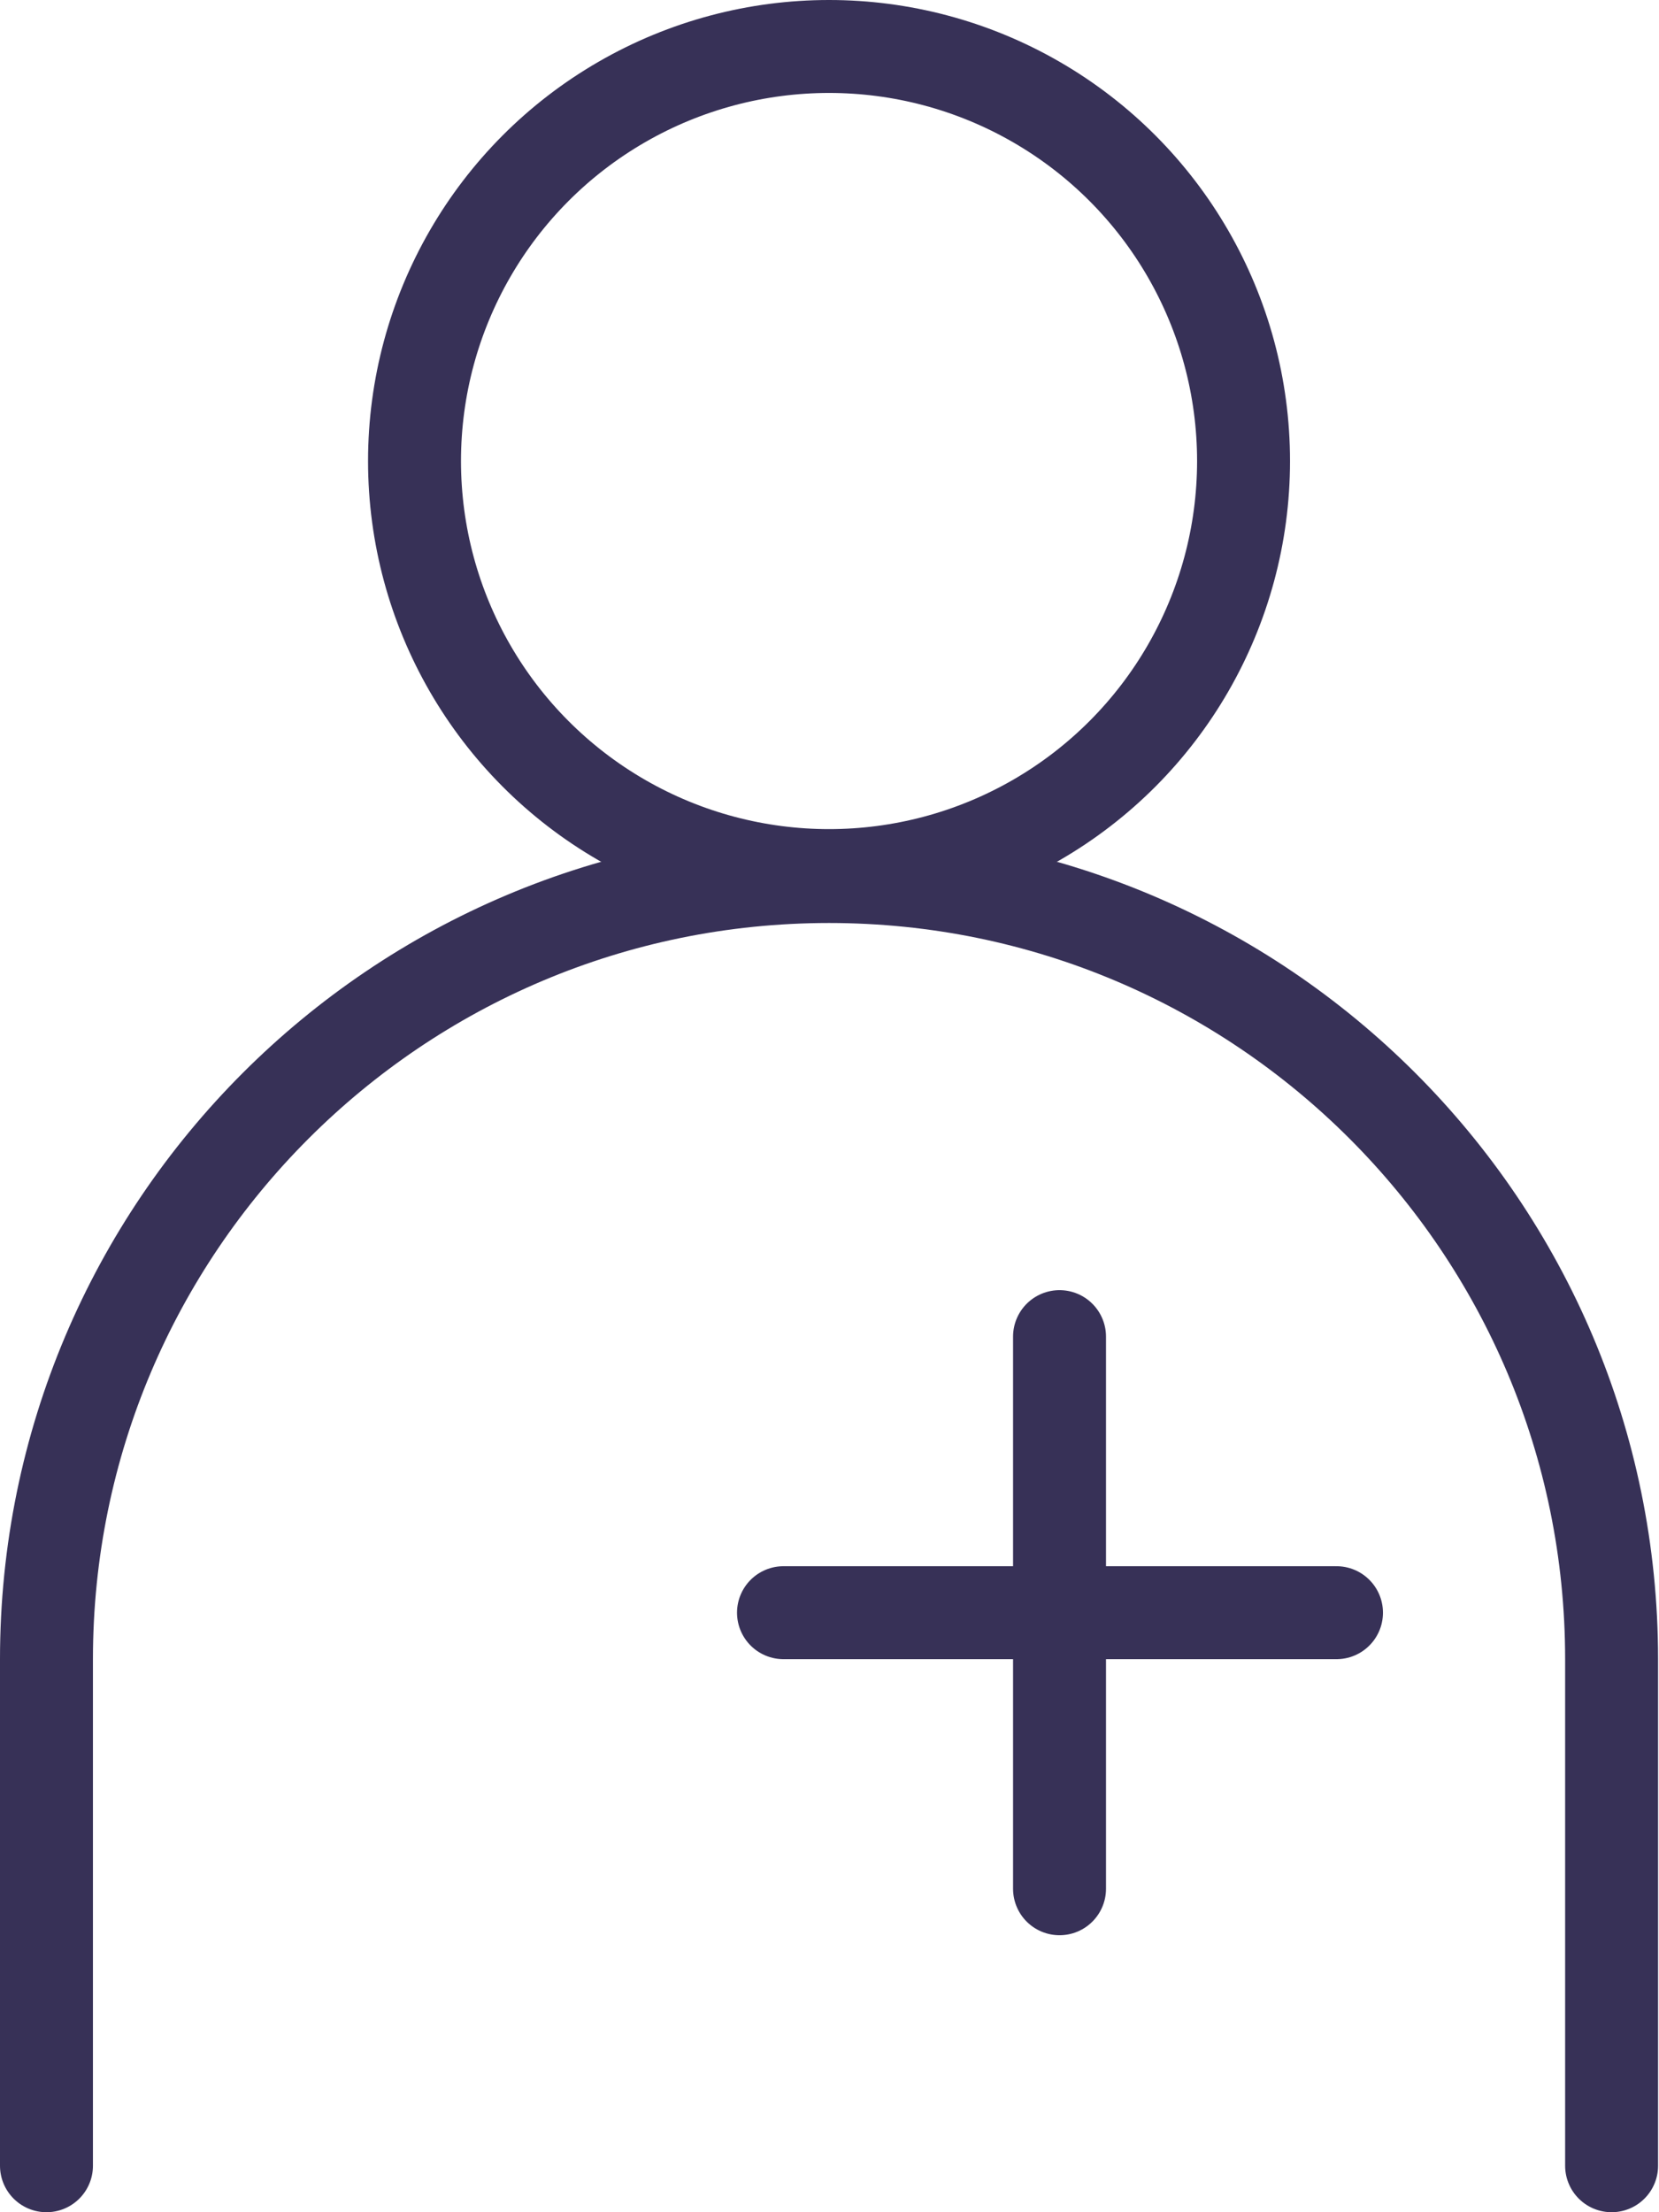
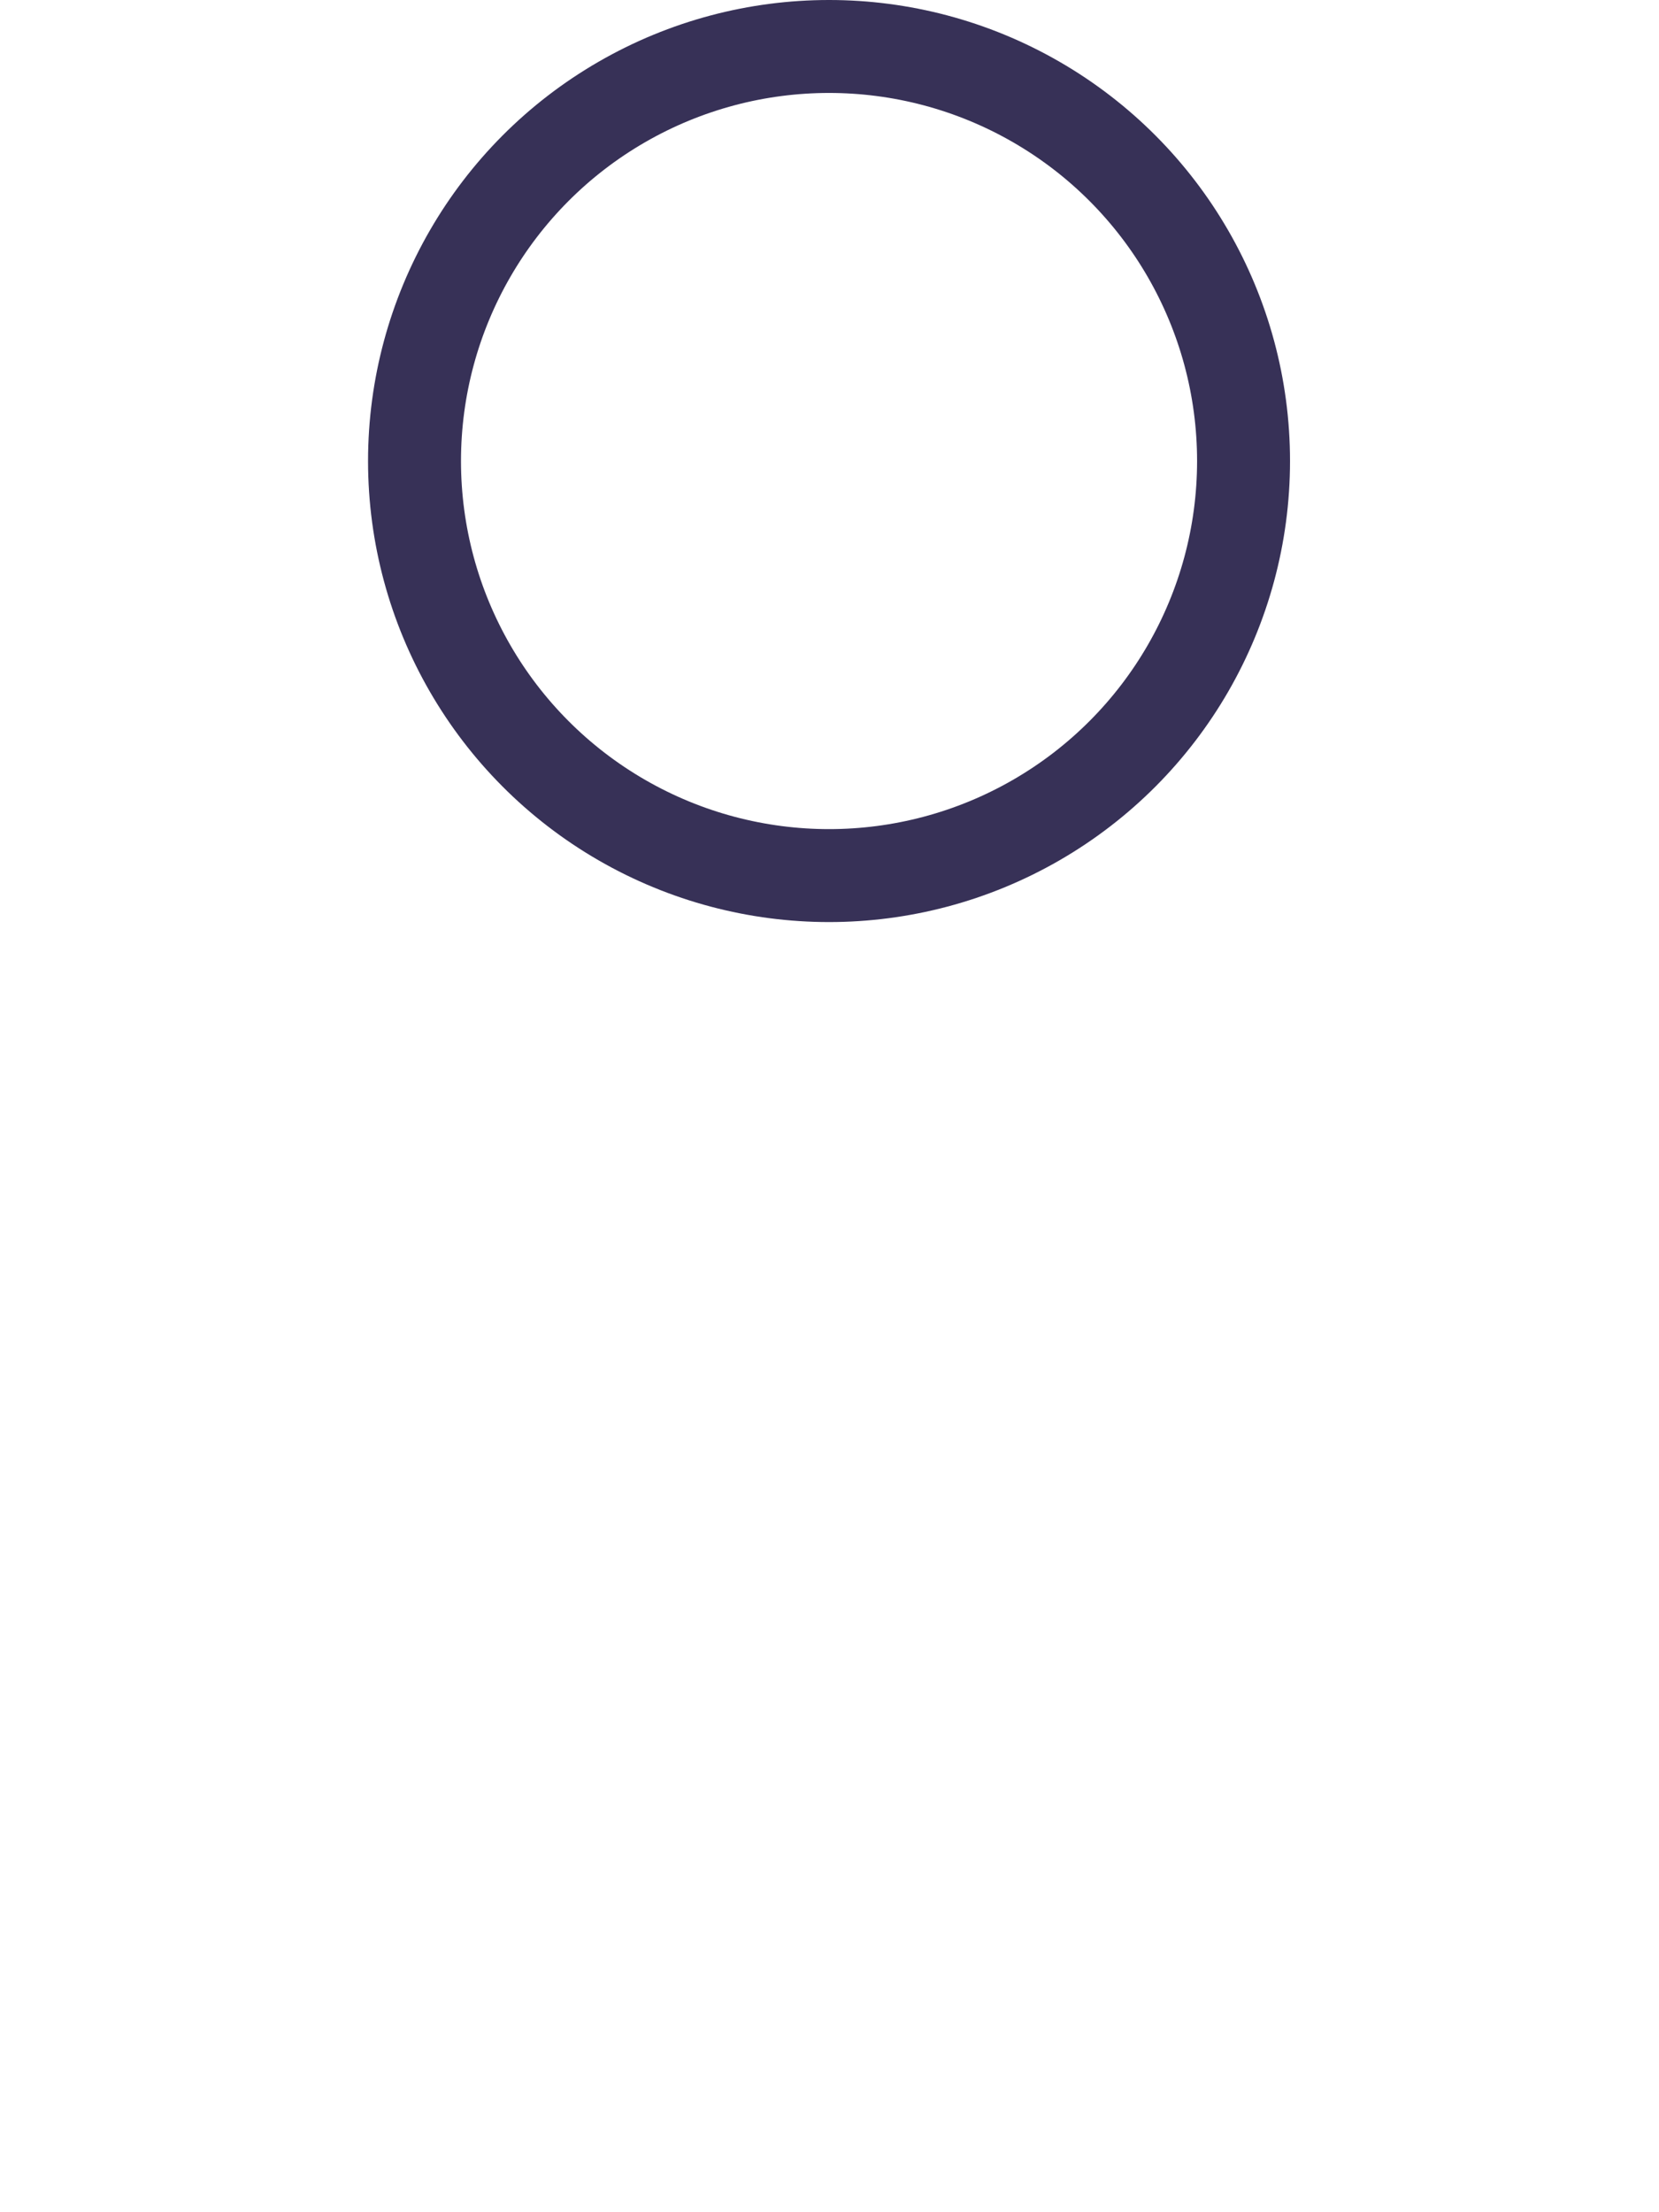
<svg xmlns="http://www.w3.org/2000/svg" id="Calque_2" viewBox="0 0 17.85 23.8">
  <defs>
    <style>.cls-1{fill:none;stroke:#373157;stroke-linecap:round;stroke-linejoin:round;}</style>
  </defs>
  <g id="Calque_3">
-     <path class="cls-1" d="m.5,23.3v-5.45c0-4.65,3.77-8.42,8.42-8.42h0c4.65,0,8.42,3.77,8.42,8.42v5.45" />
    <circle class="cls-1" cx="8.92" cy="4.96" r="4.46" />
-     <line class="cls-1" x1="11.4" y1="14.38" x2="11.4" y2="20.32" />
-     <line class="cls-1" x1="14.38" y1="17.35" x2="8.43" y2="17.35" />
  </g>
</svg>